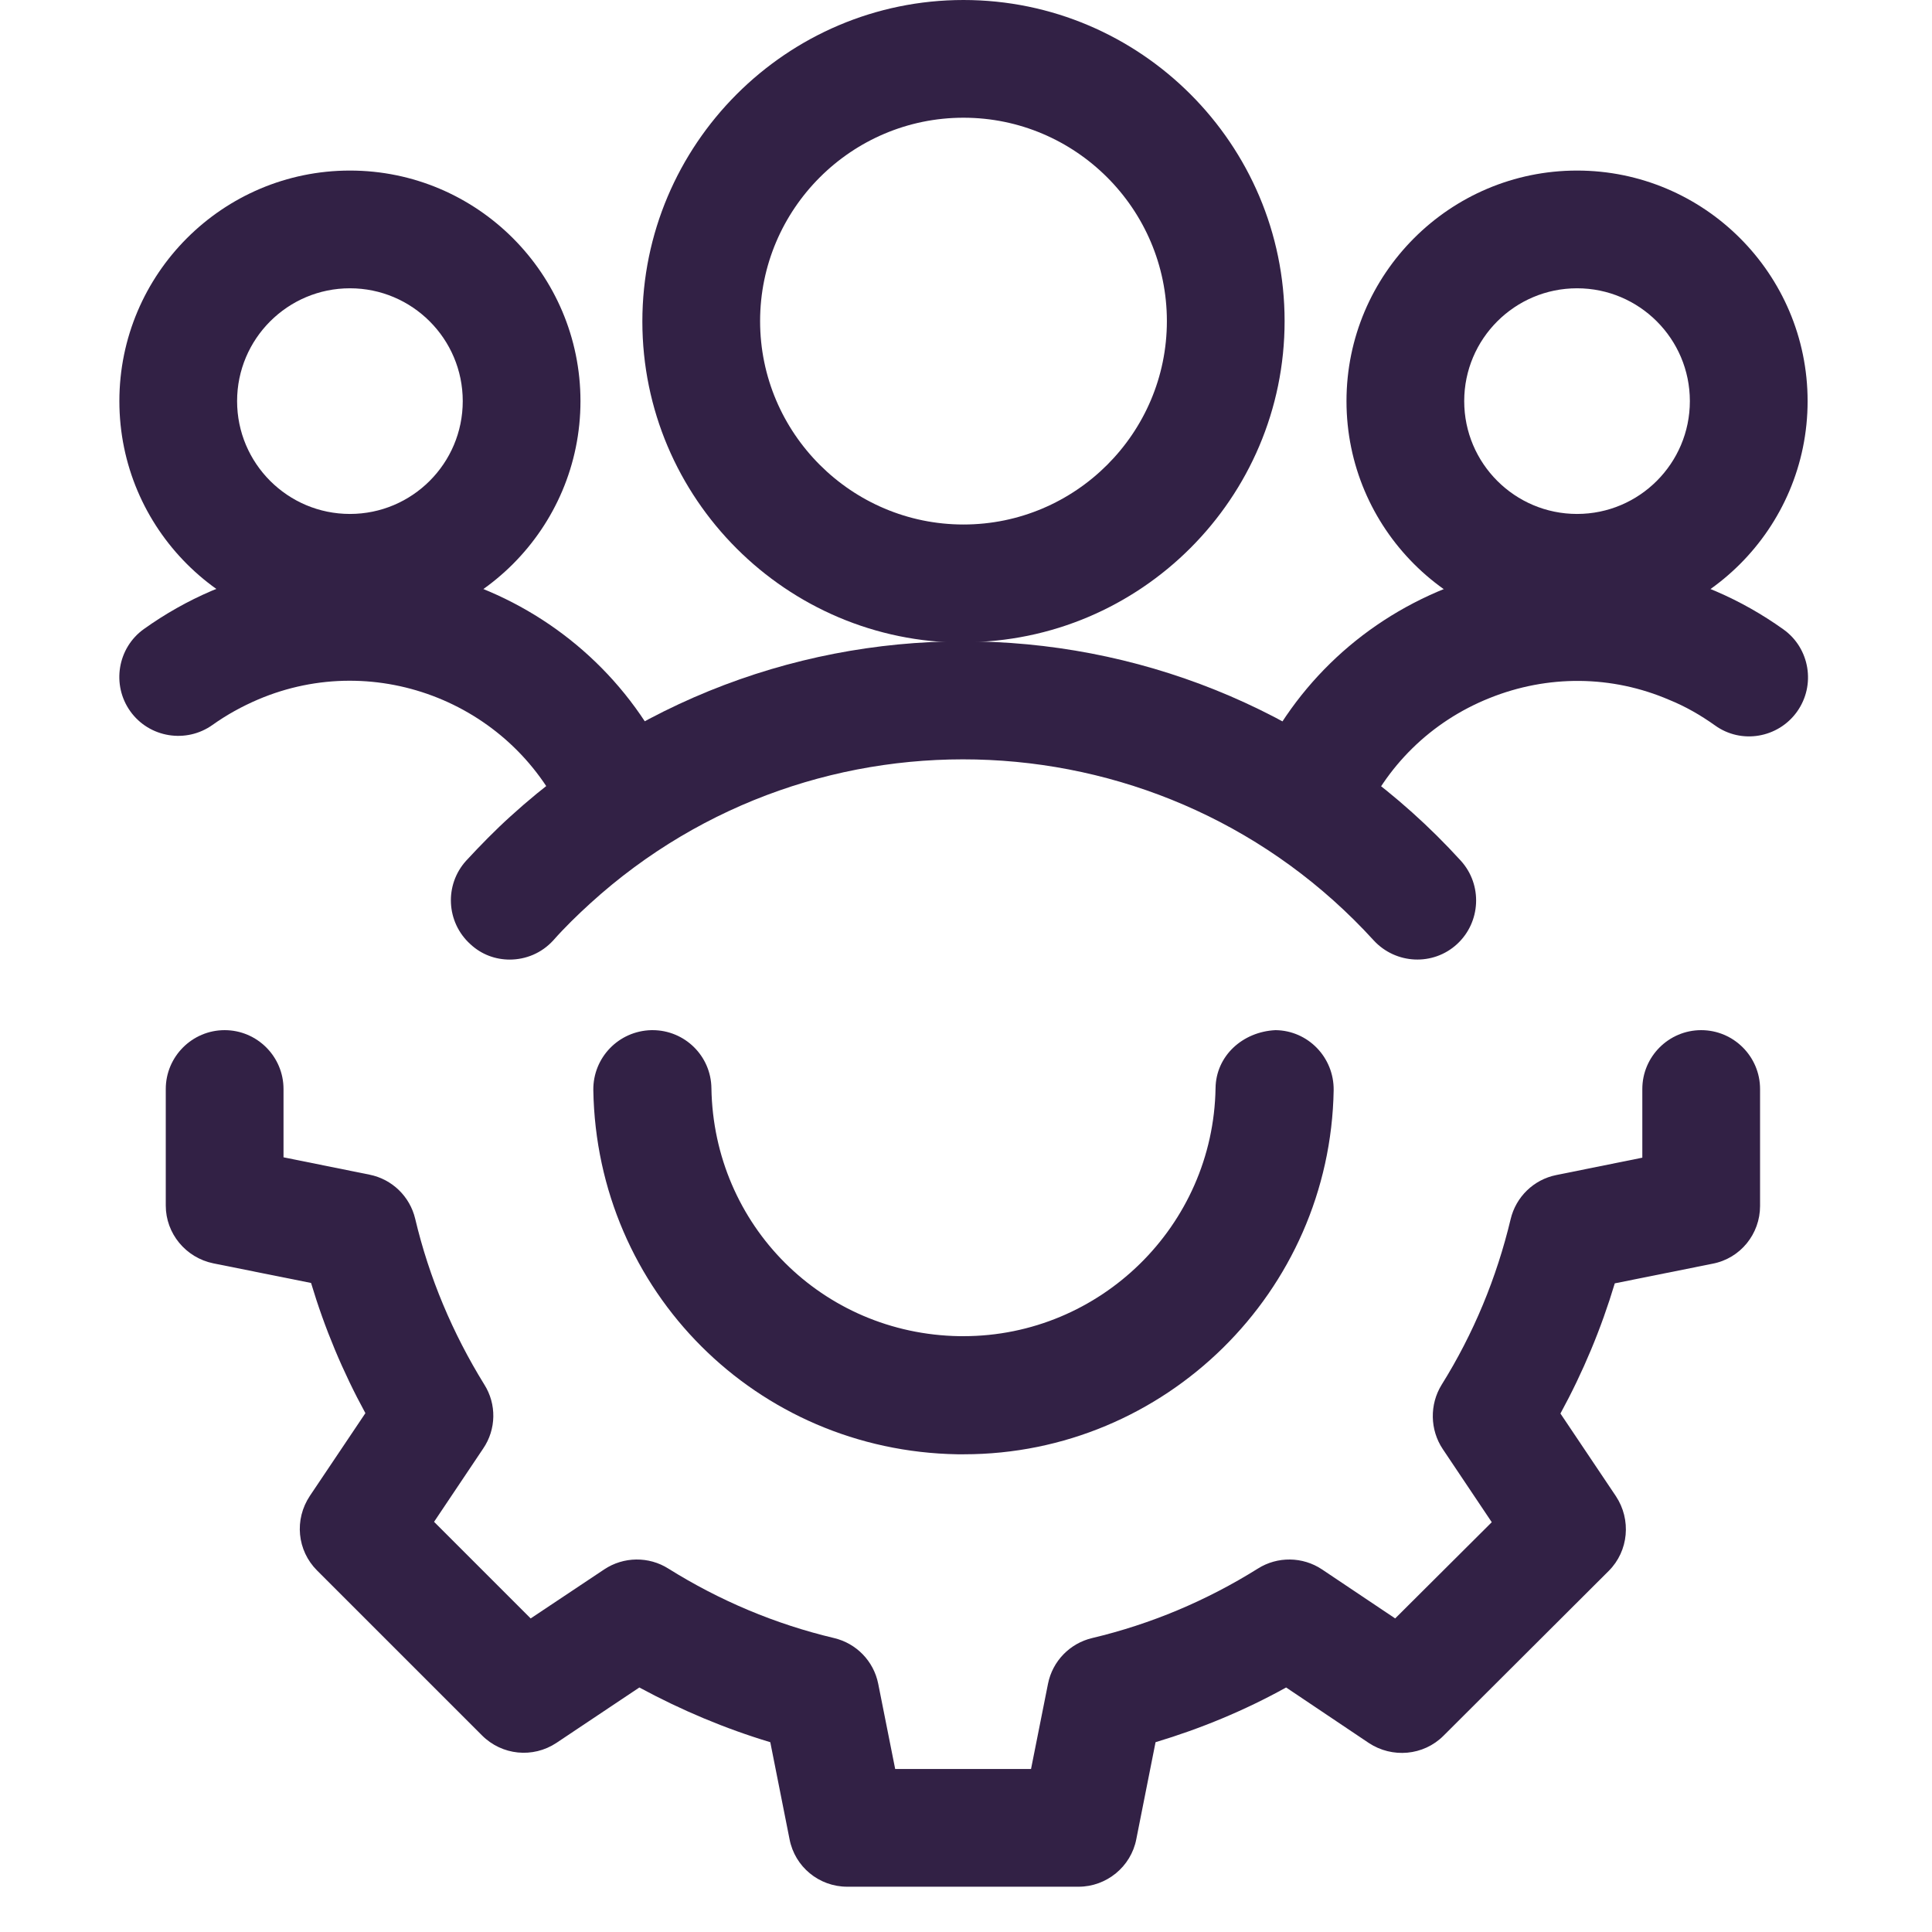
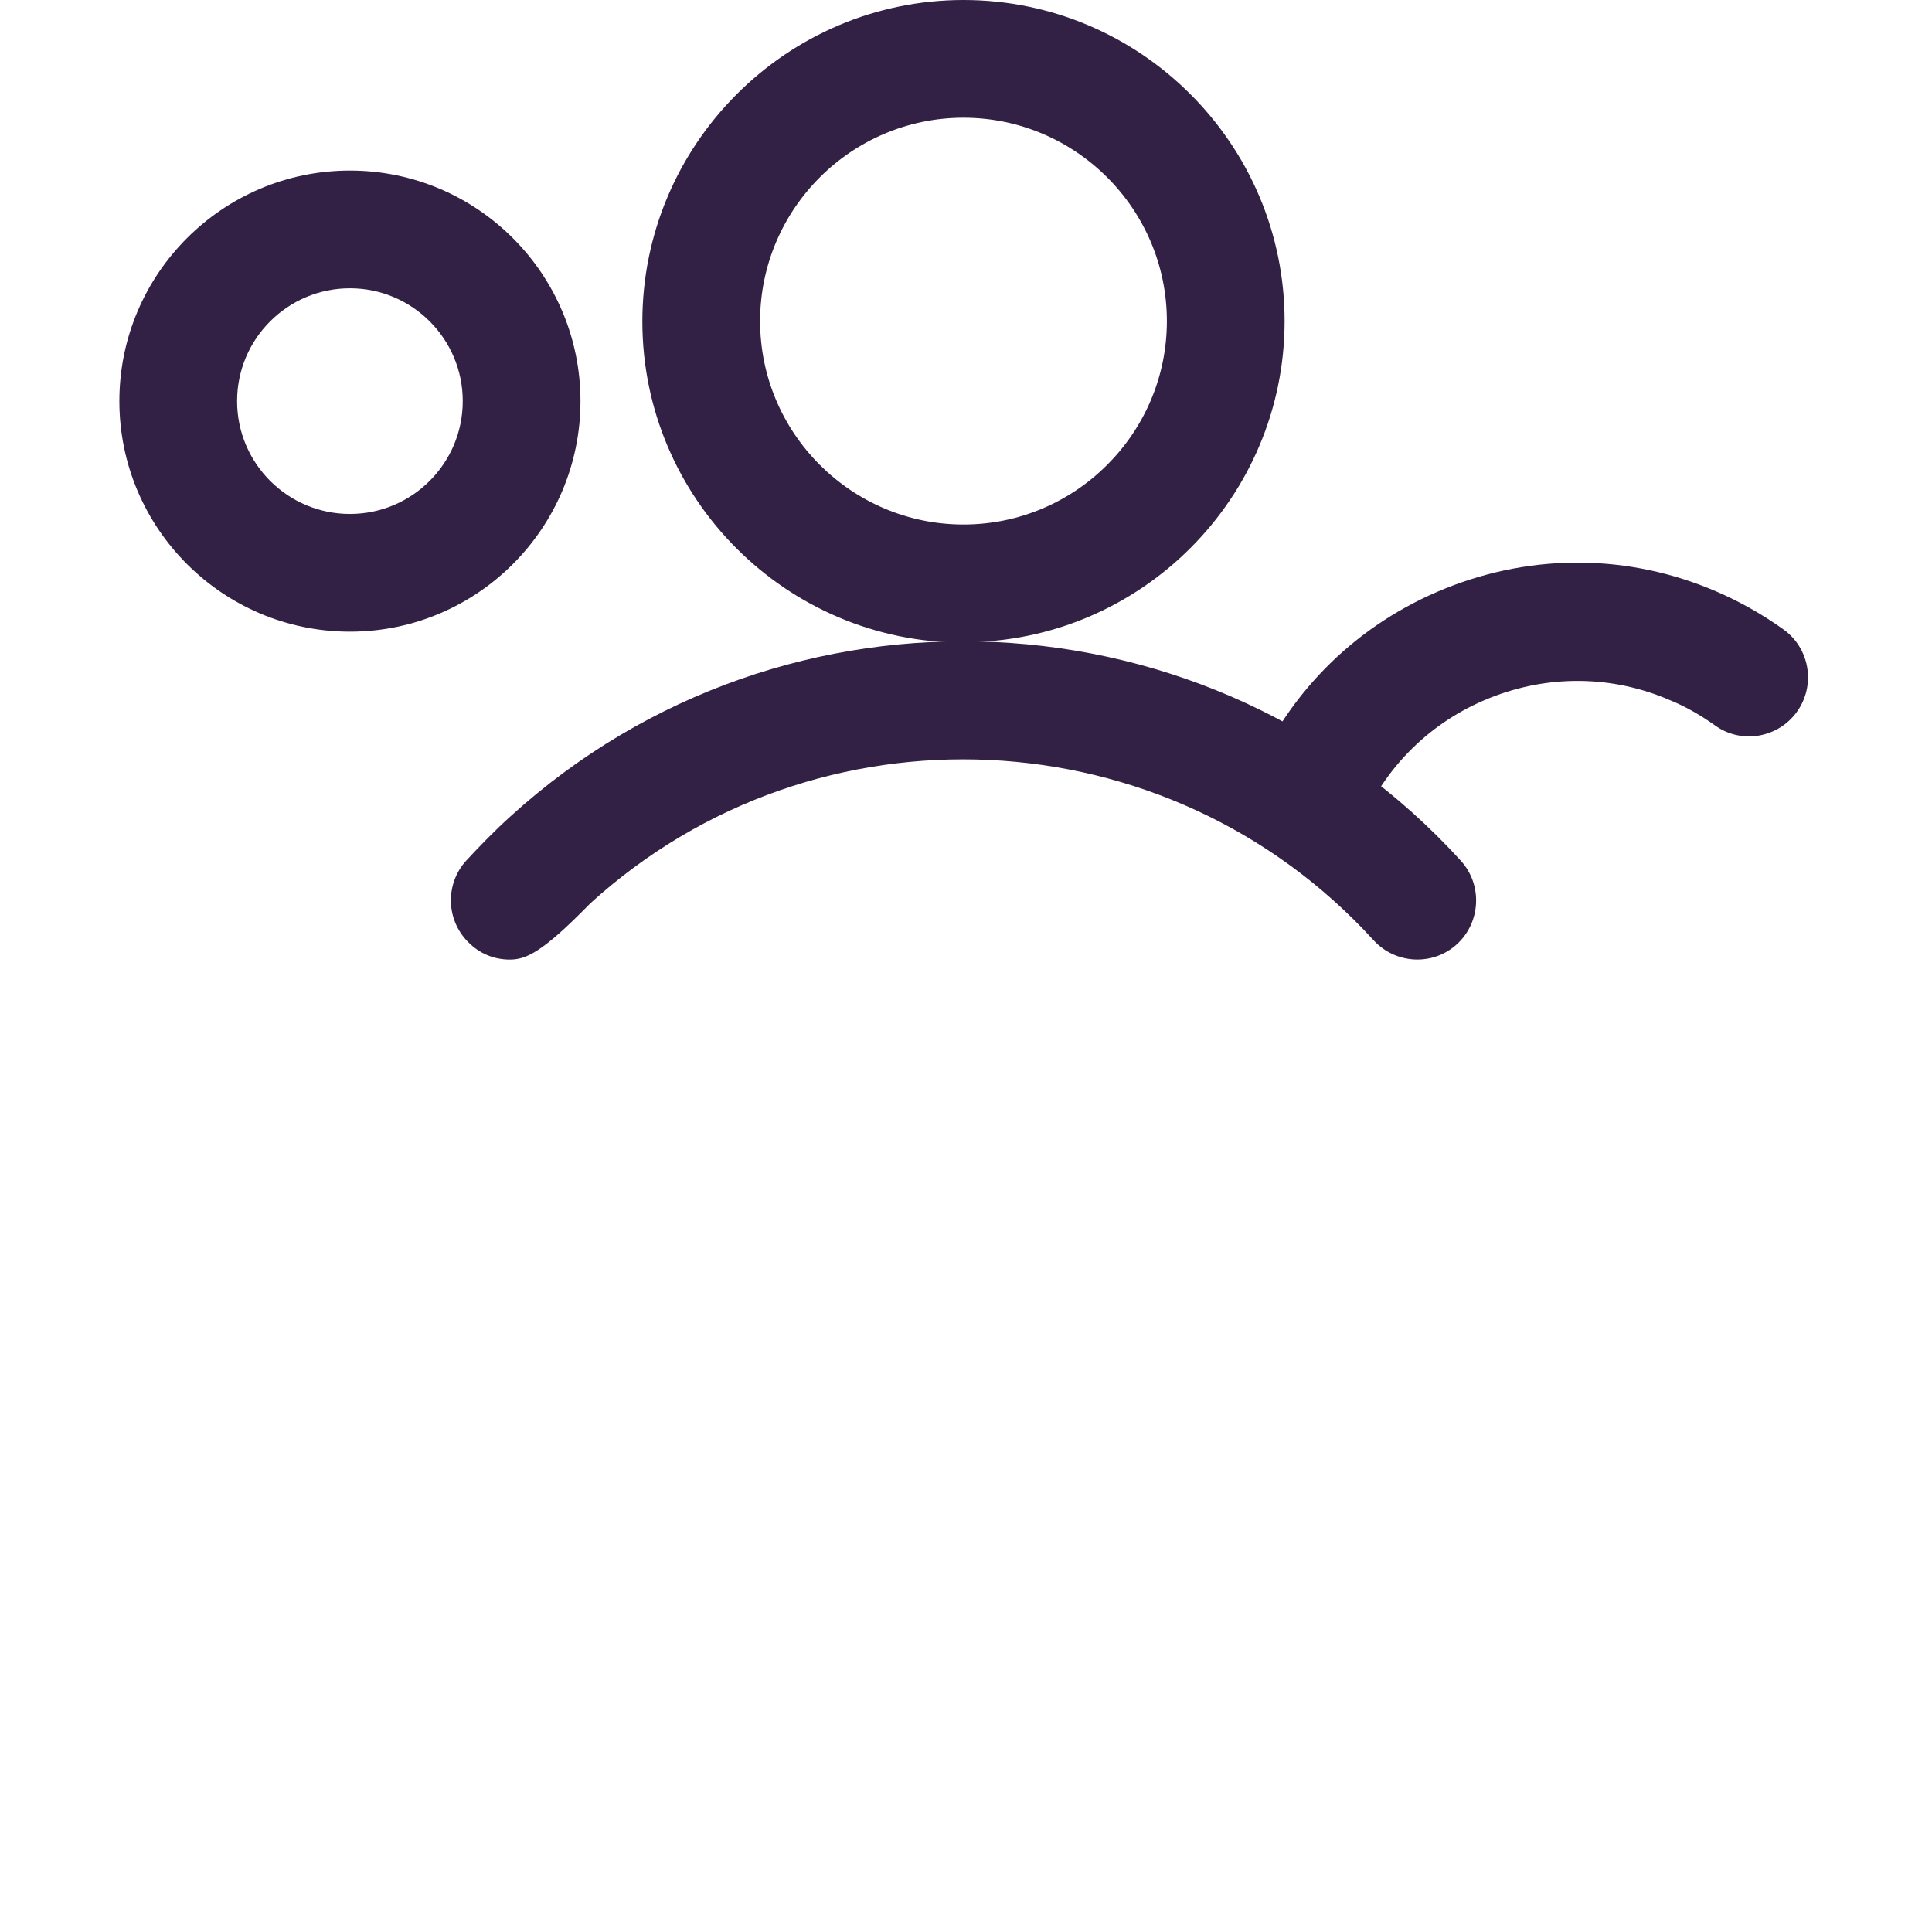
<svg xmlns="http://www.w3.org/2000/svg" width="500" zoomAndPan="magnify" viewBox="0 0 375.12 383.04" height="500" preserveAspectRatio="xMidYMid meet" version="1.0">
  <defs>
    <clipPath id="757e028ee0">
      <path d="M 28 204 L 345 204 L 345 374.062 L 28 374.062 Z M 28 204 " clip-rule="nonzero" />
    </clipPath>
  </defs>
  <path fill="#322145" d="M 65.418 125.234 C 40.203 125.234 19.707 104.738 19.707 79.527 C 19.707 54.312 40.203 33.816 65.418 33.816 C 90.629 33.816 111.125 54.312 111.125 79.527 C 111.125 104.738 90.629 125.234 65.418 125.234 Z M 65.418 57.156 C 53.07 57.156 43.047 67.18 43.047 79.527 C 43.047 91.871 53.07 101.895 65.418 101.895 C 77.762 101.895 87.785 91.871 87.785 79.527 C 87.785 67.18 77.762 57.156 65.418 57.156 Z M 65.418 57.156 " fill-opacity="1" fill-rule="nonzero" />
-   <path fill="#322145" d="M 119.133 170.422 C 114.566 170.422 110.305 167.805 108.359 163.316 C 98.258 139.676 70.801 128.602 47.16 138.703 C 44.02 140.051 41.027 141.695 38.184 143.715 C 32.949 147.457 25.617 146.258 21.875 141.023 C 18.133 135.785 19.332 128.453 24.57 124.711 C 28.758 121.719 33.246 119.176 37.961 117.156 C 73.422 102.043 114.719 118.578 129.828 154.113 C 132.375 160.023 129.605 166.906 123.695 169.449 C 122.199 170.125 120.629 170.422 119.133 170.422 Z M 119.133 170.422 " fill-opacity="1" fill-rule="nonzero" />
-   <path fill="#322145" d="M 308.707 125.234 C 283.496 125.234 262.996 104.738 262.996 79.527 C 262.996 54.312 283.496 33.816 308.707 33.816 C 333.918 33.816 354.418 54.312 354.418 79.527 C 354.418 104.738 333.918 125.234 308.707 125.234 Z M 308.707 57.156 C 296.363 57.156 286.336 67.18 286.336 79.527 C 286.336 91.871 296.363 101.895 308.707 101.895 C 321.051 101.895 331.074 91.871 331.074 79.527 C 331.074 67.18 321.051 57.156 308.707 57.156 Z M 308.707 57.156 " fill-opacity="1" fill-rule="nonzero" />
  <path fill="#322145" d="M 255.066 170.422 C 253.496 170.422 252 170.125 250.504 169.449 C 244.594 166.906 241.824 160.023 244.367 154.113 C 251.699 136.906 265.316 123.59 282.672 116.633 C 300.027 109.676 319.031 109.824 336.238 117.23 C 340.949 119.25 345.438 121.793 349.629 124.789 C 354.867 128.527 356.062 135.859 352.32 141.098 C 348.582 146.332 341.25 147.605 336.012 143.789 C 333.172 141.77 330.176 140.051 327.035 138.777 C 315.59 133.84 302.871 133.766 291.352 138.402 C 279.754 143.043 270.703 151.945 265.84 163.391 C 263.969 167.805 259.629 170.496 255.066 170.496 Z M 255.066 170.422 " fill-opacity="1" fill-rule="nonzero" />
  <path fill="#322145" d="M 187.062 127.406 C 151.973 127.406 123.395 98.828 123.395 63.742 C 123.395 28.652 151.973 0 187.062 0 C 222.148 0 250.727 28.578 250.727 63.664 C 250.727 98.754 222.148 127.332 187.062 127.332 Z M 187.062 23.34 C 164.844 23.34 146.738 41.445 146.738 63.664 C 146.738 85.883 164.844 103.988 187.062 103.988 C 209.281 103.988 227.387 85.883 227.387 63.664 C 227.387 41.445 209.281 23.34 187.062 23.34 Z M 187.062 23.34 " fill-opacity="1" fill-rule="nonzero" />
-   <path fill="#322145" d="M 97.137 190.25 C 94.293 190.25 91.527 189.277 89.281 187.18 C 84.492 182.84 84.121 175.434 88.457 170.648 C 91.301 167.578 94.219 164.586 97.285 161.82 C 151.676 112.367 236.137 116.258 285.664 170.648 C 290.004 175.434 289.629 182.84 284.914 187.18 C 280.203 191.52 272.797 191.223 268.383 186.434 C 227.535 141.621 157.883 138.328 113.07 179.102 C 110.527 181.422 108.059 183.812 105.738 186.434 C 103.422 188.977 100.277 190.25 97.062 190.25 Z M 97.137 190.25 " fill-opacity="1" fill-rule="nonzero" />
-   <path fill="#322145" d="M 187.062 288.328 C 186.688 288.328 186.312 288.328 185.863 288.328 C 146.062 287.652 114.344 256.008 113.672 216.133 C 113.594 209.699 118.684 204.387 125.191 204.238 L 125.414 204.238 C 131.773 204.238 137.012 209.324 137.086 215.758 C 137.535 242.918 159.082 264.461 186.238 264.91 C 186.461 264.91 186.762 264.91 187.062 264.91 C 214.219 264.91 236.586 242.992 237.035 215.758 C 237.109 209.324 242.422 204.539 248.93 204.238 C 255.363 204.312 260.527 209.625 260.453 216.133 C 259.777 256.156 227.012 288.328 187.137 288.328 Z M 187.062 288.328 " fill-opacity="1" fill-rule="nonzero" />
+   <path fill="#322145" d="M 97.137 190.25 C 94.293 190.25 91.527 189.277 89.281 187.18 C 84.492 182.84 84.121 175.434 88.457 170.648 C 91.301 167.578 94.219 164.586 97.285 161.82 C 151.676 112.367 236.137 116.258 285.664 170.648 C 290.004 175.434 289.629 182.84 284.914 187.18 C 280.203 191.52 272.797 191.223 268.383 186.434 C 227.535 141.621 157.883 138.328 113.07 179.102 C 103.422 188.977 100.277 190.25 97.062 190.25 Z M 97.137 190.25 " fill-opacity="1" fill-rule="nonzero" />
  <g clip-path="url(#757e028ee0)">
-     <path fill="#322145" d="M 210.102 374.062 L 164.02 374.062 C 158.406 374.062 153.621 370.098 152.574 364.637 L 148.758 345.41 C 139.781 342.715 131.102 339.051 122.797 334.562 L 106.34 345.559 C 101.699 348.625 95.566 348.027 91.602 344.062 L 58.906 311.371 C 54.941 307.406 54.344 301.27 57.484 296.559 L 68.484 280.172 C 63.996 271.945 60.402 263.34 57.711 254.363 L 38.336 250.473 C 32.871 249.352 28.906 244.562 28.906 239.027 L 28.906 215.91 C 28.906 209.477 34.145 204.238 40.578 204.238 C 47.012 204.238 52.25 209.477 52.25 215.91 L 52.25 229.449 L 69.305 232.891 C 73.797 233.789 77.312 237.23 78.359 241.645 C 81.125 253.316 85.766 264.312 92.051 274.488 C 94.52 278.379 94.441 283.391 91.824 287.207 L 82.098 301.719 L 101.25 320.871 L 115.84 311.145 C 119.656 308.602 124.668 308.527 128.559 310.996 C 138.73 317.355 149.73 321.992 161.402 324.762 C 165.816 325.809 169.254 329.324 170.152 333.812 L 173.52 350.723 L 200.453 350.723 L 203.82 333.812 C 204.719 329.324 208.16 325.809 212.574 324.762 C 224.242 321.992 235.242 317.355 245.414 310.996 C 249.305 308.527 254.316 308.602 258.133 311.145 L 272.648 320.871 L 291.797 301.793 L 282.074 287.281 C 279.531 283.465 279.453 278.453 281.848 274.562 C 288.207 264.387 292.77 253.316 295.539 241.719 C 296.586 237.305 300.102 233.863 304.59 232.965 L 321.648 229.523 L 321.648 215.91 C 321.648 209.477 326.887 204.238 333.32 204.238 C 339.754 204.238 344.992 209.477 344.992 215.91 L 344.992 239.102 C 344.992 244.637 341.102 249.5 335.562 250.547 L 316.188 254.438 C 313.496 263.414 309.902 272.02 305.414 280.246 L 316.41 296.633 C 319.48 301.27 318.957 307.48 314.992 311.445 L 282.223 344.137 C 278.258 348.102 272.047 348.625 267.41 345.559 L 251.027 334.562 C 242.797 339.125 234.117 342.715 225.141 345.41 L 221.324 364.637 C 220.277 370.098 215.414 374.062 209.879 374.062 Z M 210.102 374.062 " fill-opacity="1" fill-rule="nonzero" />
-   </g>
+     </g>
</svg>